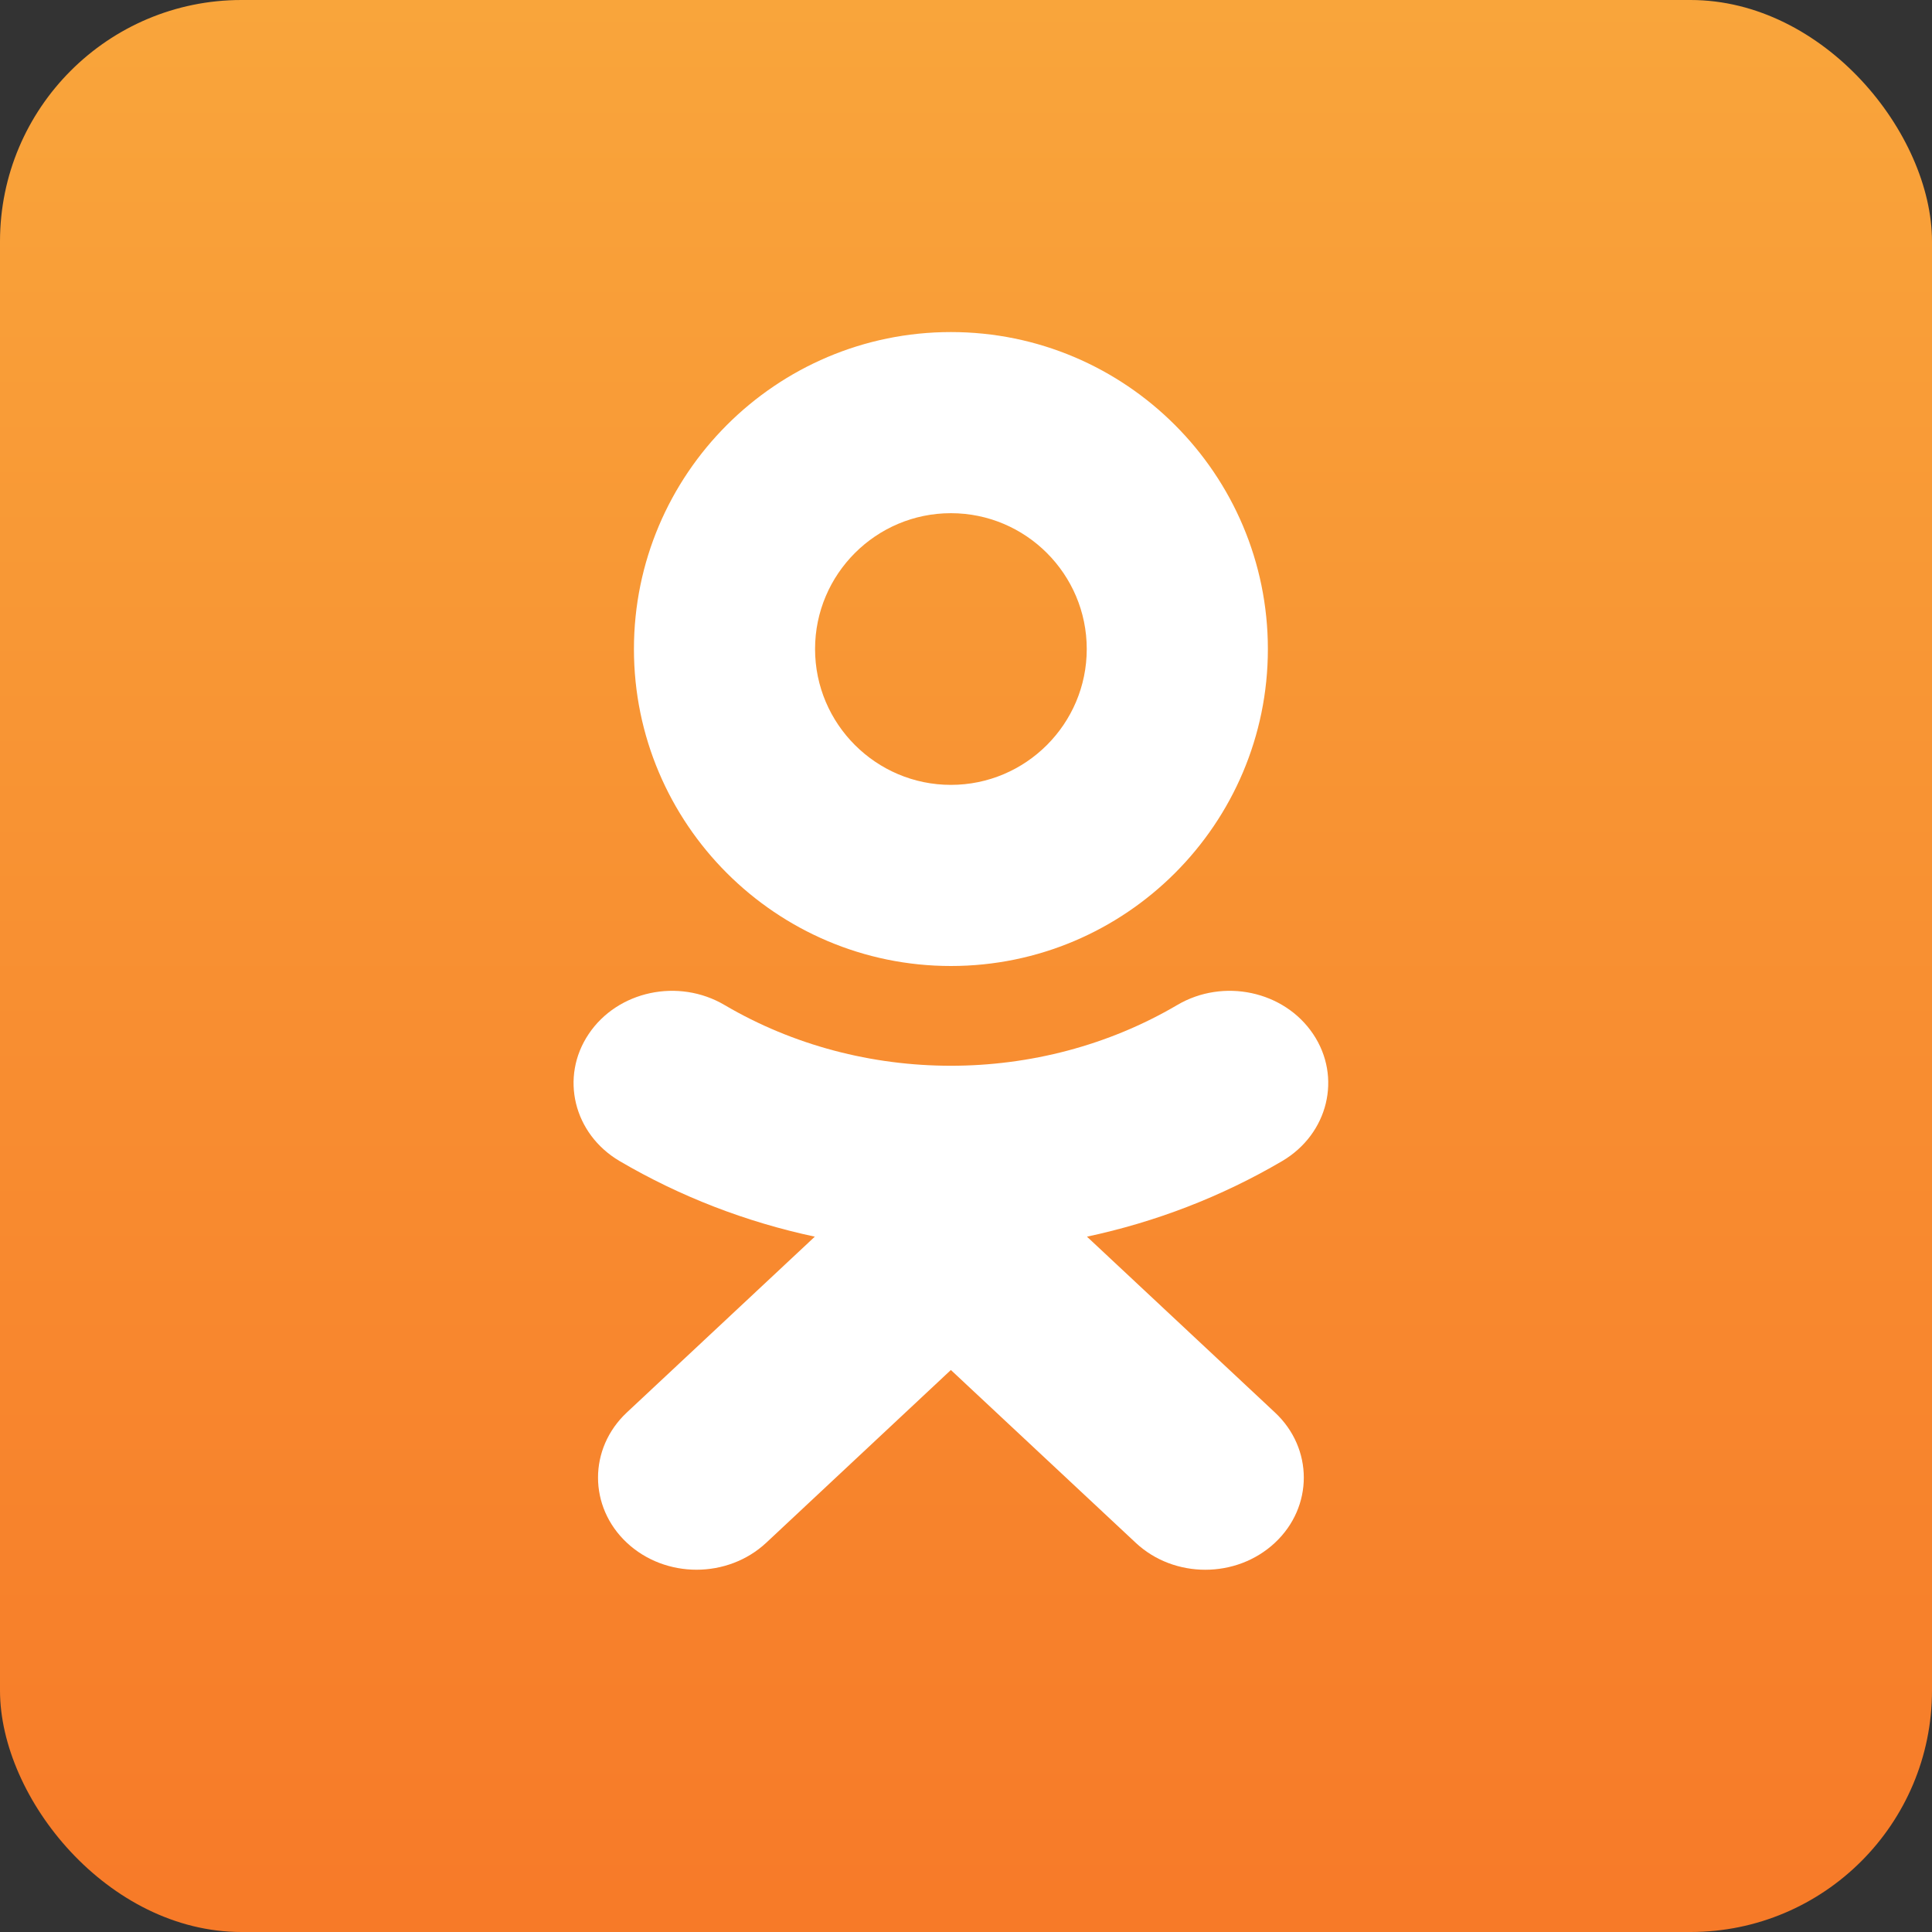
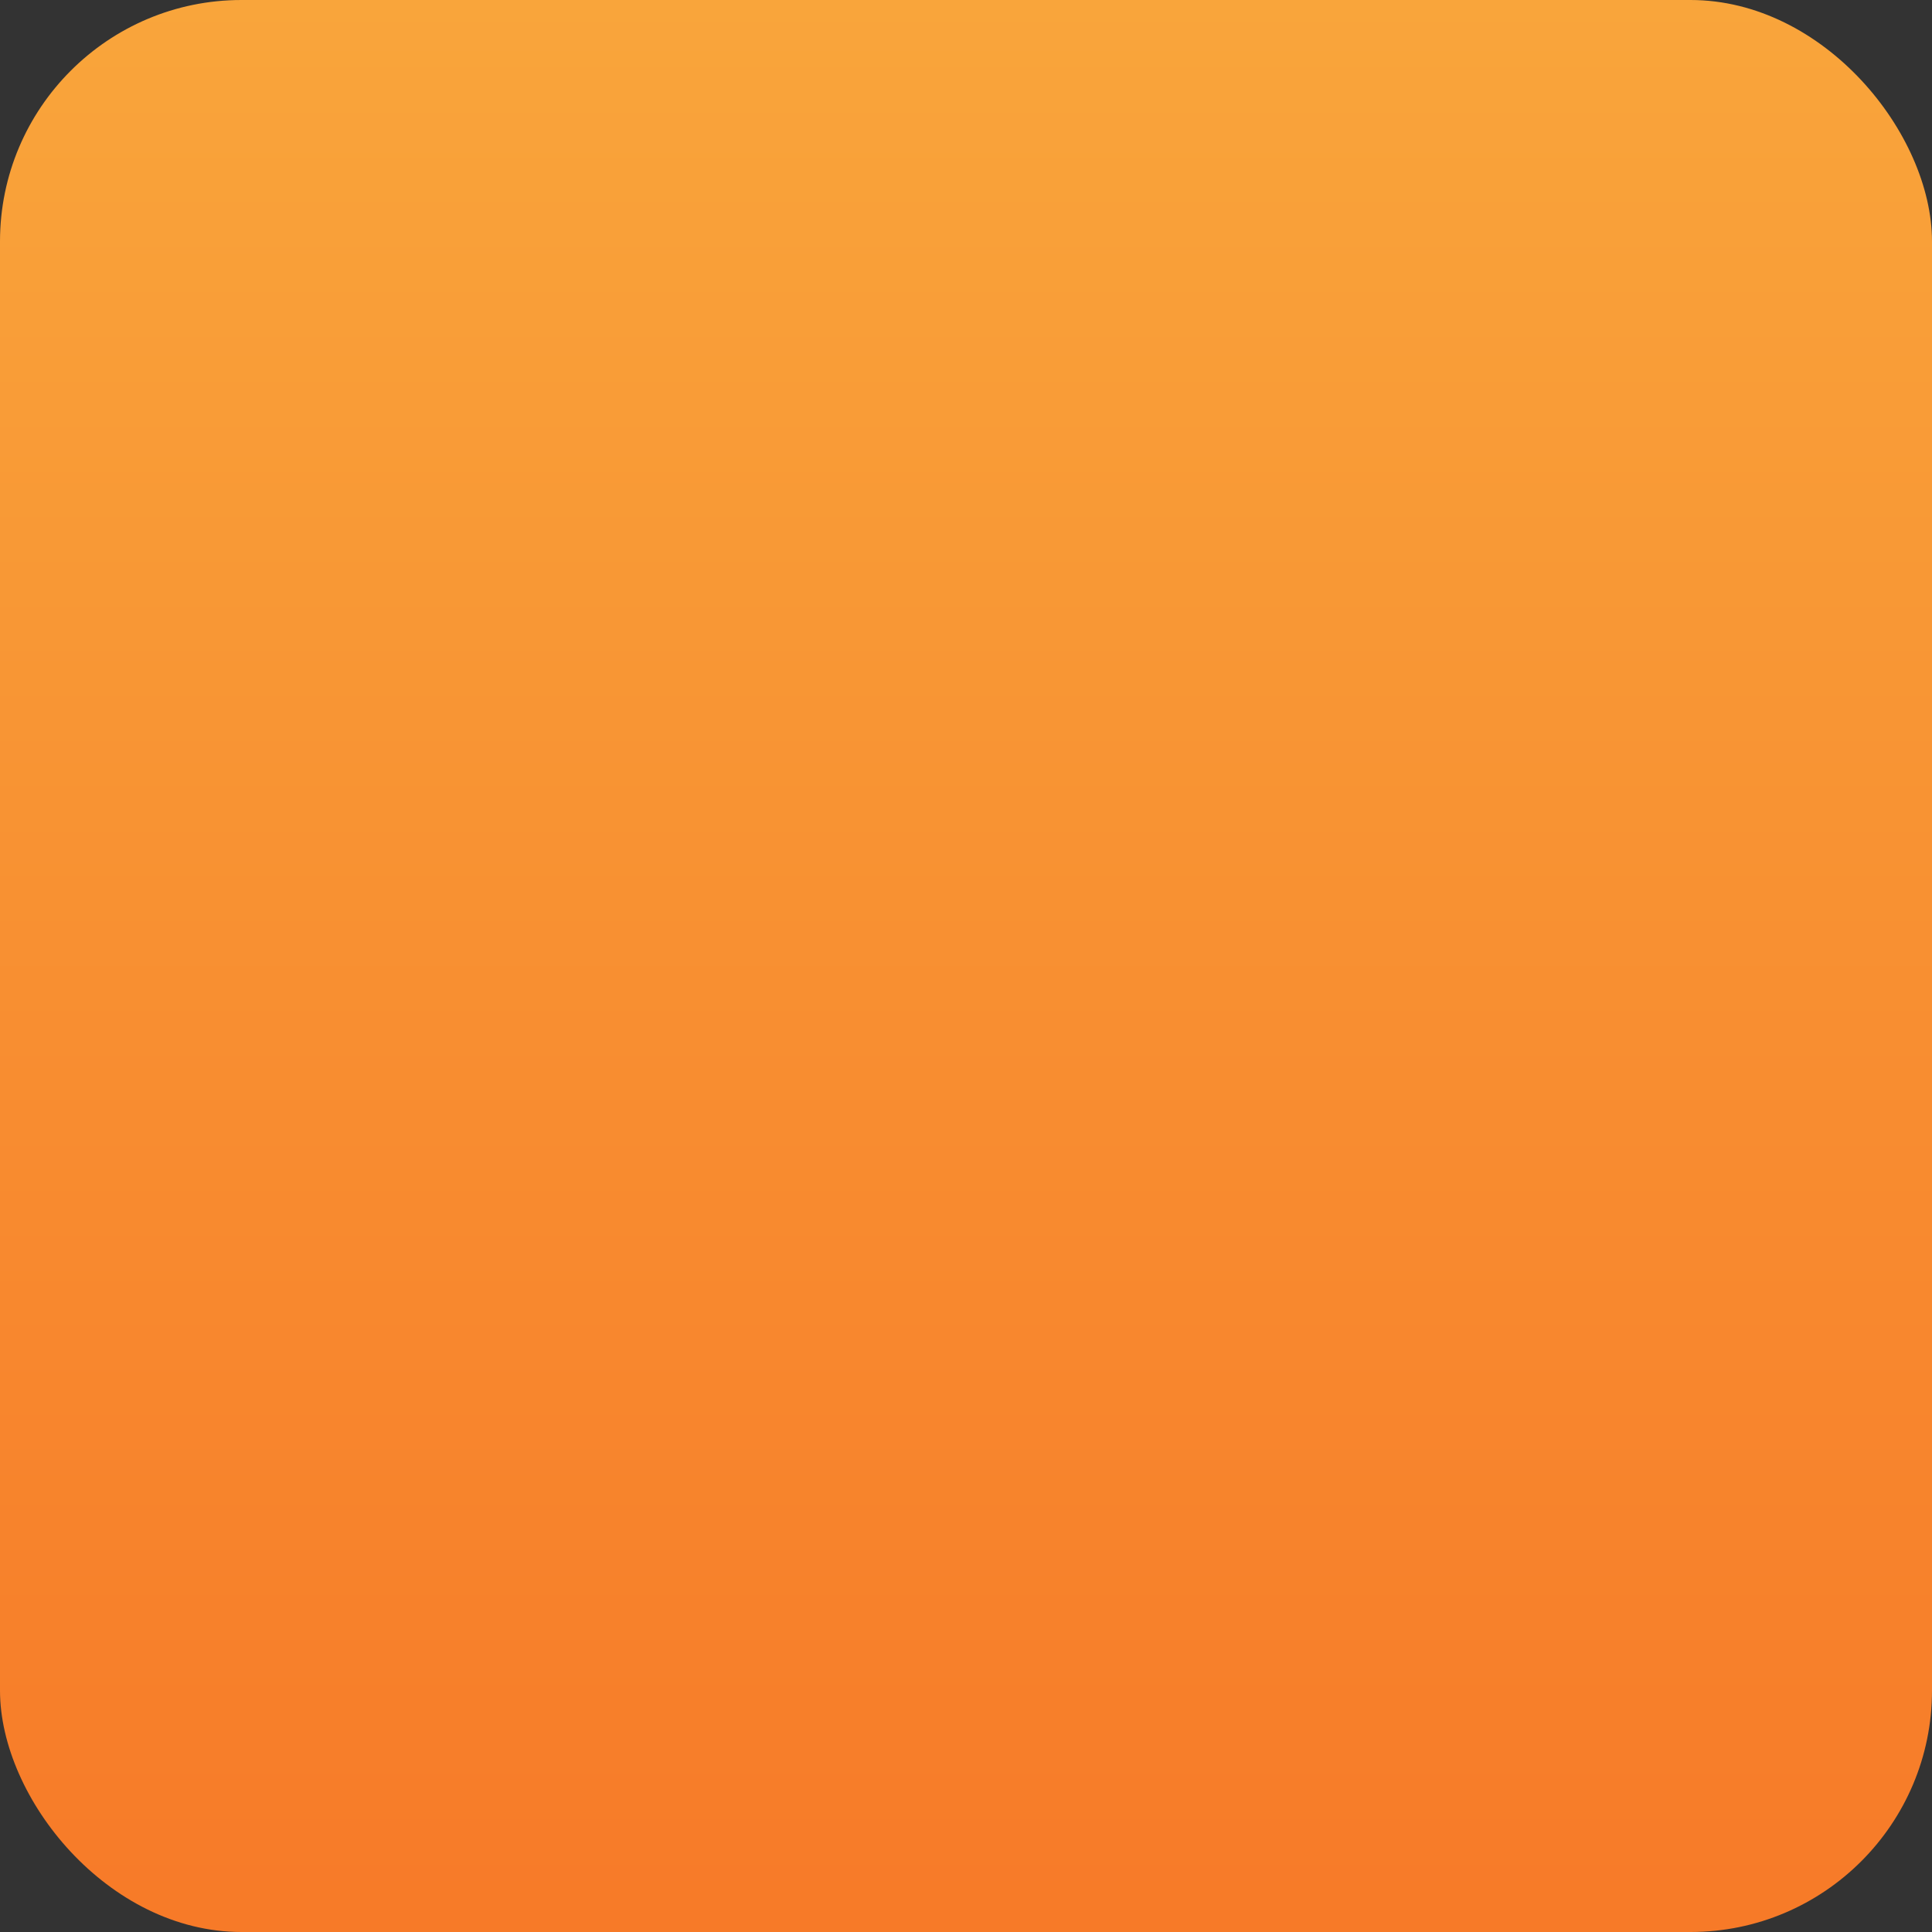
<svg xmlns="http://www.w3.org/2000/svg" width="64" height="64" viewBox="0 0 64 64" fill="none">
  <rect x="0" y="0" width="64" height="64" fill="#333333" stroke="none" />
  <rect width="64" height="64" rx="8" fill="url(#paint0_linear)" />
-   <path d="M36.007 40.966L42.234 46.79C43.509 47.981 43.509 49.914 42.234 51.106C40.959 52.298 38.894 52.298 37.621 51.106L31.499 45.383L25.382 51.106C24.744 51.701 23.908 51.999 23.073 51.999C22.238 51.999 21.404 51.701 20.766 51.106C19.492 49.914 19.492 47.982 20.765 46.79L26.992 40.966C24.725 40.483 22.538 39.643 20.524 38.461C19 37.562 18.542 35.679 19.502 34.252C20.46 32.823 22.474 32.393 24.001 33.292C28.561 35.975 34.435 35.976 38.998 33.292C40.525 32.393 42.538 32.823 43.498 34.252C44.458 35.678 43.999 37.562 42.475 38.461C40.461 39.644 38.274 40.483 36.007 40.966Z" fill="white" />
-   <path fill-rule="evenodd" clip-rule="evenodd" d="M21 21.502C21 27.291 25.709 32 31.5 32C37.292 32 42 27.291 42 21.502C42 15.71 37.292 11 31.5 11C25.709 11 21 15.71 21 21.502ZM36 21.5C36 19.018 33.981 17 31.5 17C29.02 17 27 19.018 27 21.5C27 23.98 29.02 26 31.5 26C33.981 26 36 23.98 36 21.5Z" fill="white" />
  <defs>
    <linearGradient id="paint0_linear" x1="32" y1="0" x2="32" y2="64" gradientUnits="userSpaceOnUse">
      <stop stop-color="#F9A53B" />
      <stop offset="1" stop-color="#F77A28" />
    </linearGradient>
  </defs>
</svg>